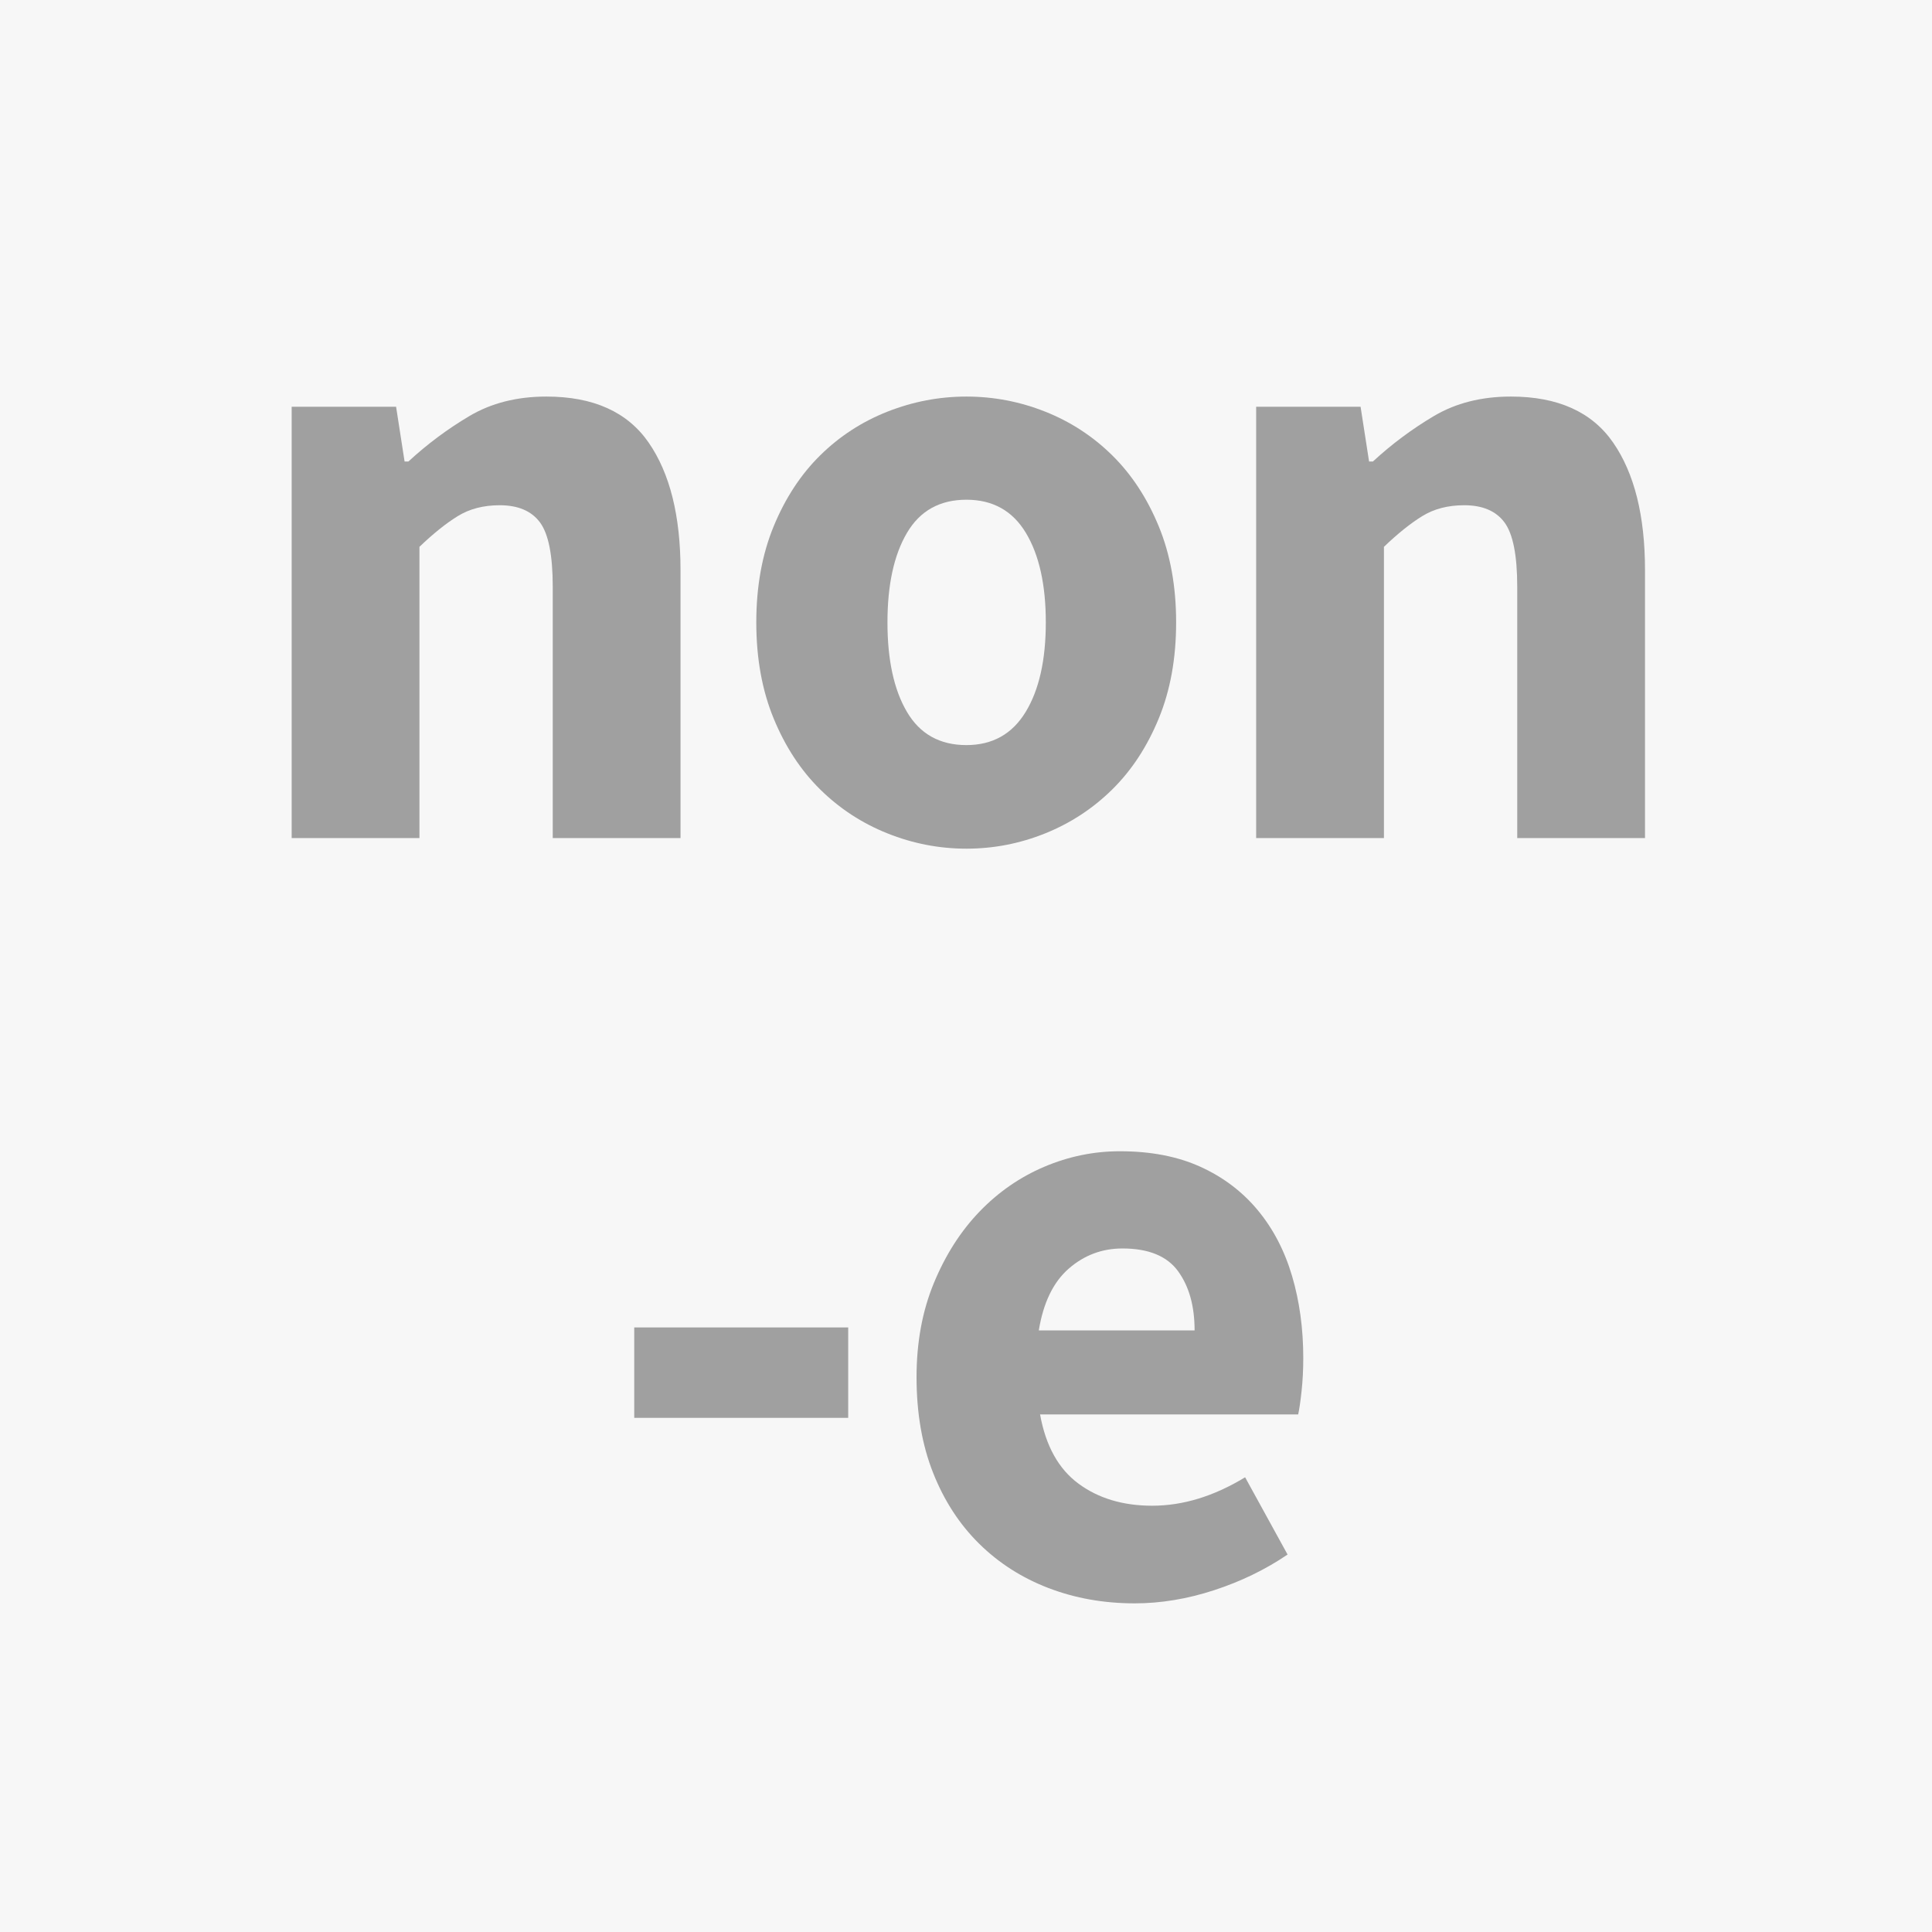
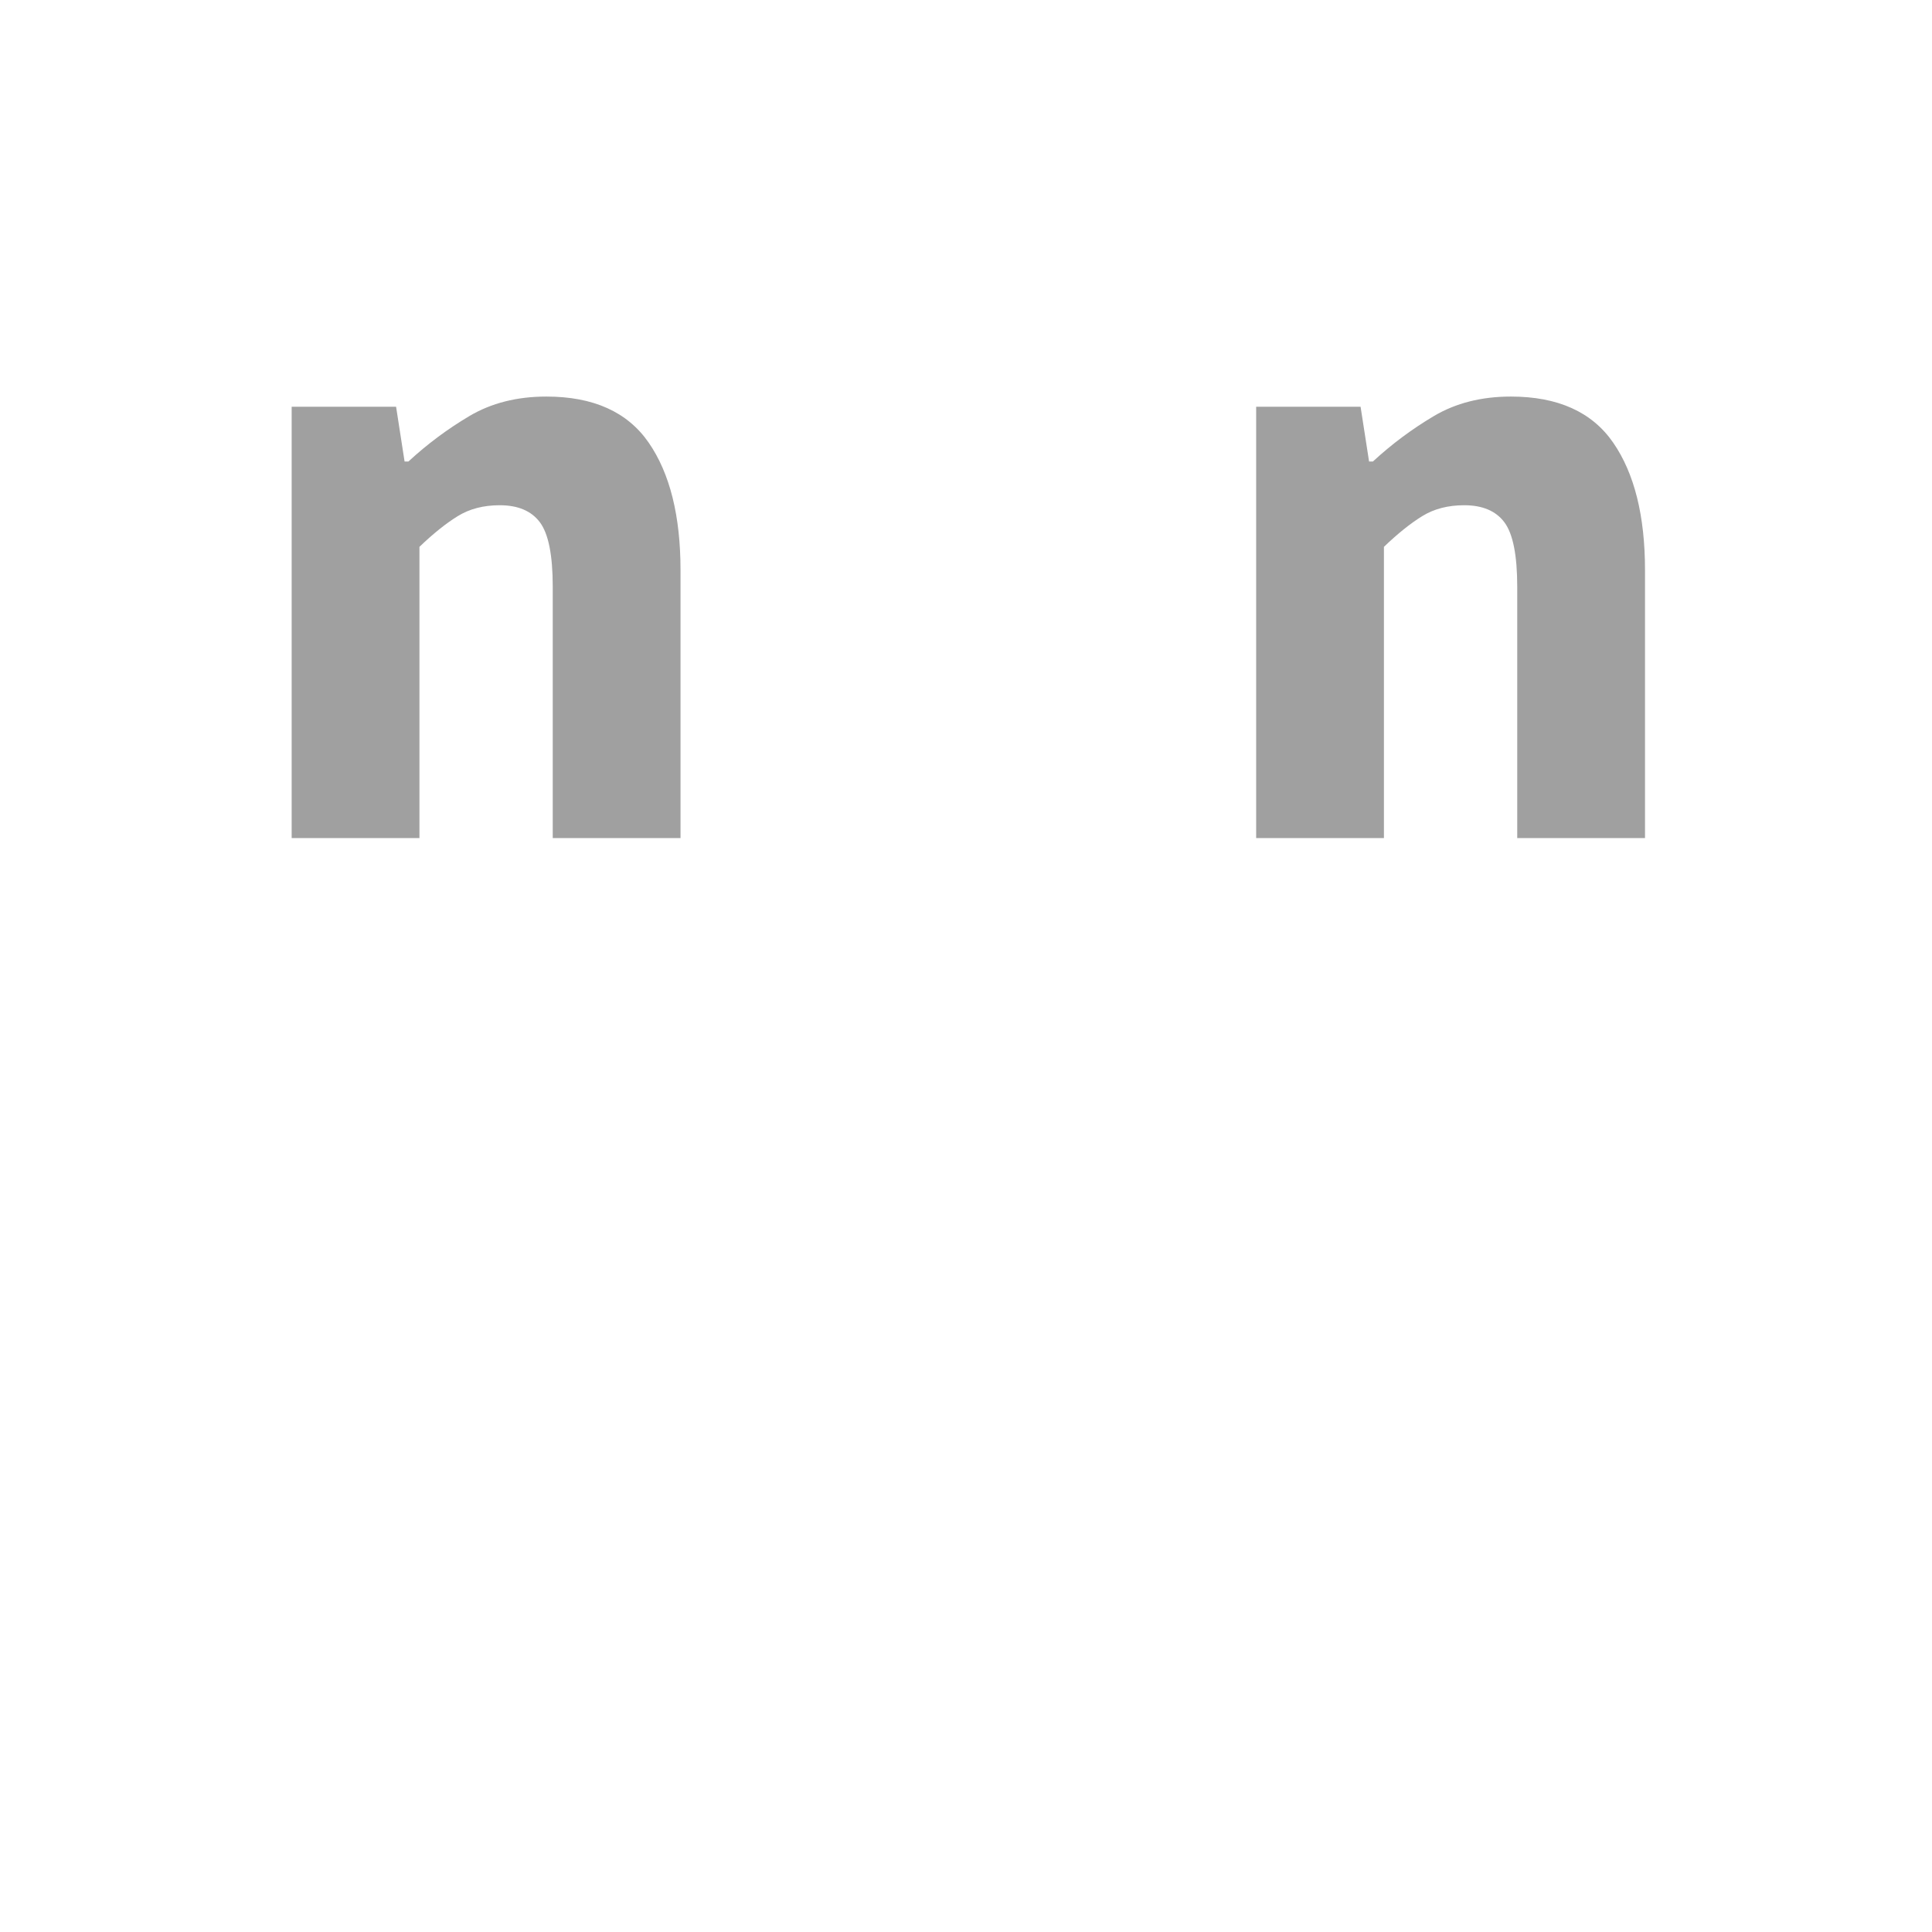
<svg xmlns="http://www.w3.org/2000/svg" xmlns:xlink="http://www.w3.org/1999/xlink" height="32" width="32" viewBox="0 0 2048 2048">
  <defs>
    <symbol id="me" viewBox="-494 -356.5 2048 2048">
-       <path d="M74 508q0 123 41 222t107.5 168t152.5 105.5t178 36.5q109 0 189.5 -36.5t135 -102t81 -155t26.5 -193.5q0 -41 -4 -78t-8 -55h-608q20 -111 90.5 -163t173.5 -52q109 0 219 67l100 -182q-78 -53 -173 -84t-187 -31q-109 0 -203 36t-163.5 104.5t-108.5 167t-39 225.5z M362 618h367q0 86 -39 139.5t-131 53.5q-72 0 -126.5 -47.5t-70.5 -145.5z" />
-     </symbol>
+       </symbol>
    <symbol id="mn" viewBox="-438.5 -356.5 2048 2048">
      <path d="M133 0v1016h246l20 -129h9q66 61 143.5 107t181.5 46q166 0 241 -108.5t75 -300.5v-631h-301v592q0 111 -30 151.5t-95 40.5q-57 0 -98.5 -25.5t-90.5 -72.5v-686h-301z" />
    </symbol>
    <symbol id="mo" viewBox="-456 -356.5 2048 2048">
-       <path d="M74 508q0 127 41 226.5t109.5 167t158.5 103t186 35.5t185.5 -35.5t158 -103t109.5 -167t41 -226.5t-41 -226.5t-109.5 -167t-158 -103.5t-185.5 -36t-186 36t-158.5 103.5t-109.5 167t-41 226.5zM383 508q0 -133 46 -211t140 -78q92 0 139.5 78t47.5 211t-47 211 t-140 78q-94 0 -140 -78t-46 -211z" />
-     </symbol>
+       </symbol>
    <symbol id="m-" viewBox="-684.5 -356.5 2048 2048">
-       <path d="M88 412v213h504v-213h-504z" />
-     </symbol>
+       </symbol>
  </defs>
-   <rect width="2048" height="2048" fill="#F7F7F7" />
  <use xlink:href="#mn" fill="#a0a0a0" transform="translate(1024 588) scale(0.45 -0.45) translate(-2160 -1024)" />
  <use xlink:href="#mo" fill="#a0a0a0" transform="translate(1024 588) scale(0.45 -0.45) translate(-1024 -1024)" />
  <use xlink:href="#mn" fill="#a0a0a0" transform="translate(1024 588) scale(0.45 -0.45) translate(112 -1024)" />
  <use xlink:href="#m-" fill="#a0a0a0" transform="translate(1024 1388) scale(0.45 -0.45) translate(-1554 -1024)" />
  <use xlink:href="#me" fill="#a0a0a0" transform="translate(1024 1388) scale(0.45 -0.45) translate(-684.5 -1024)" />
</svg>